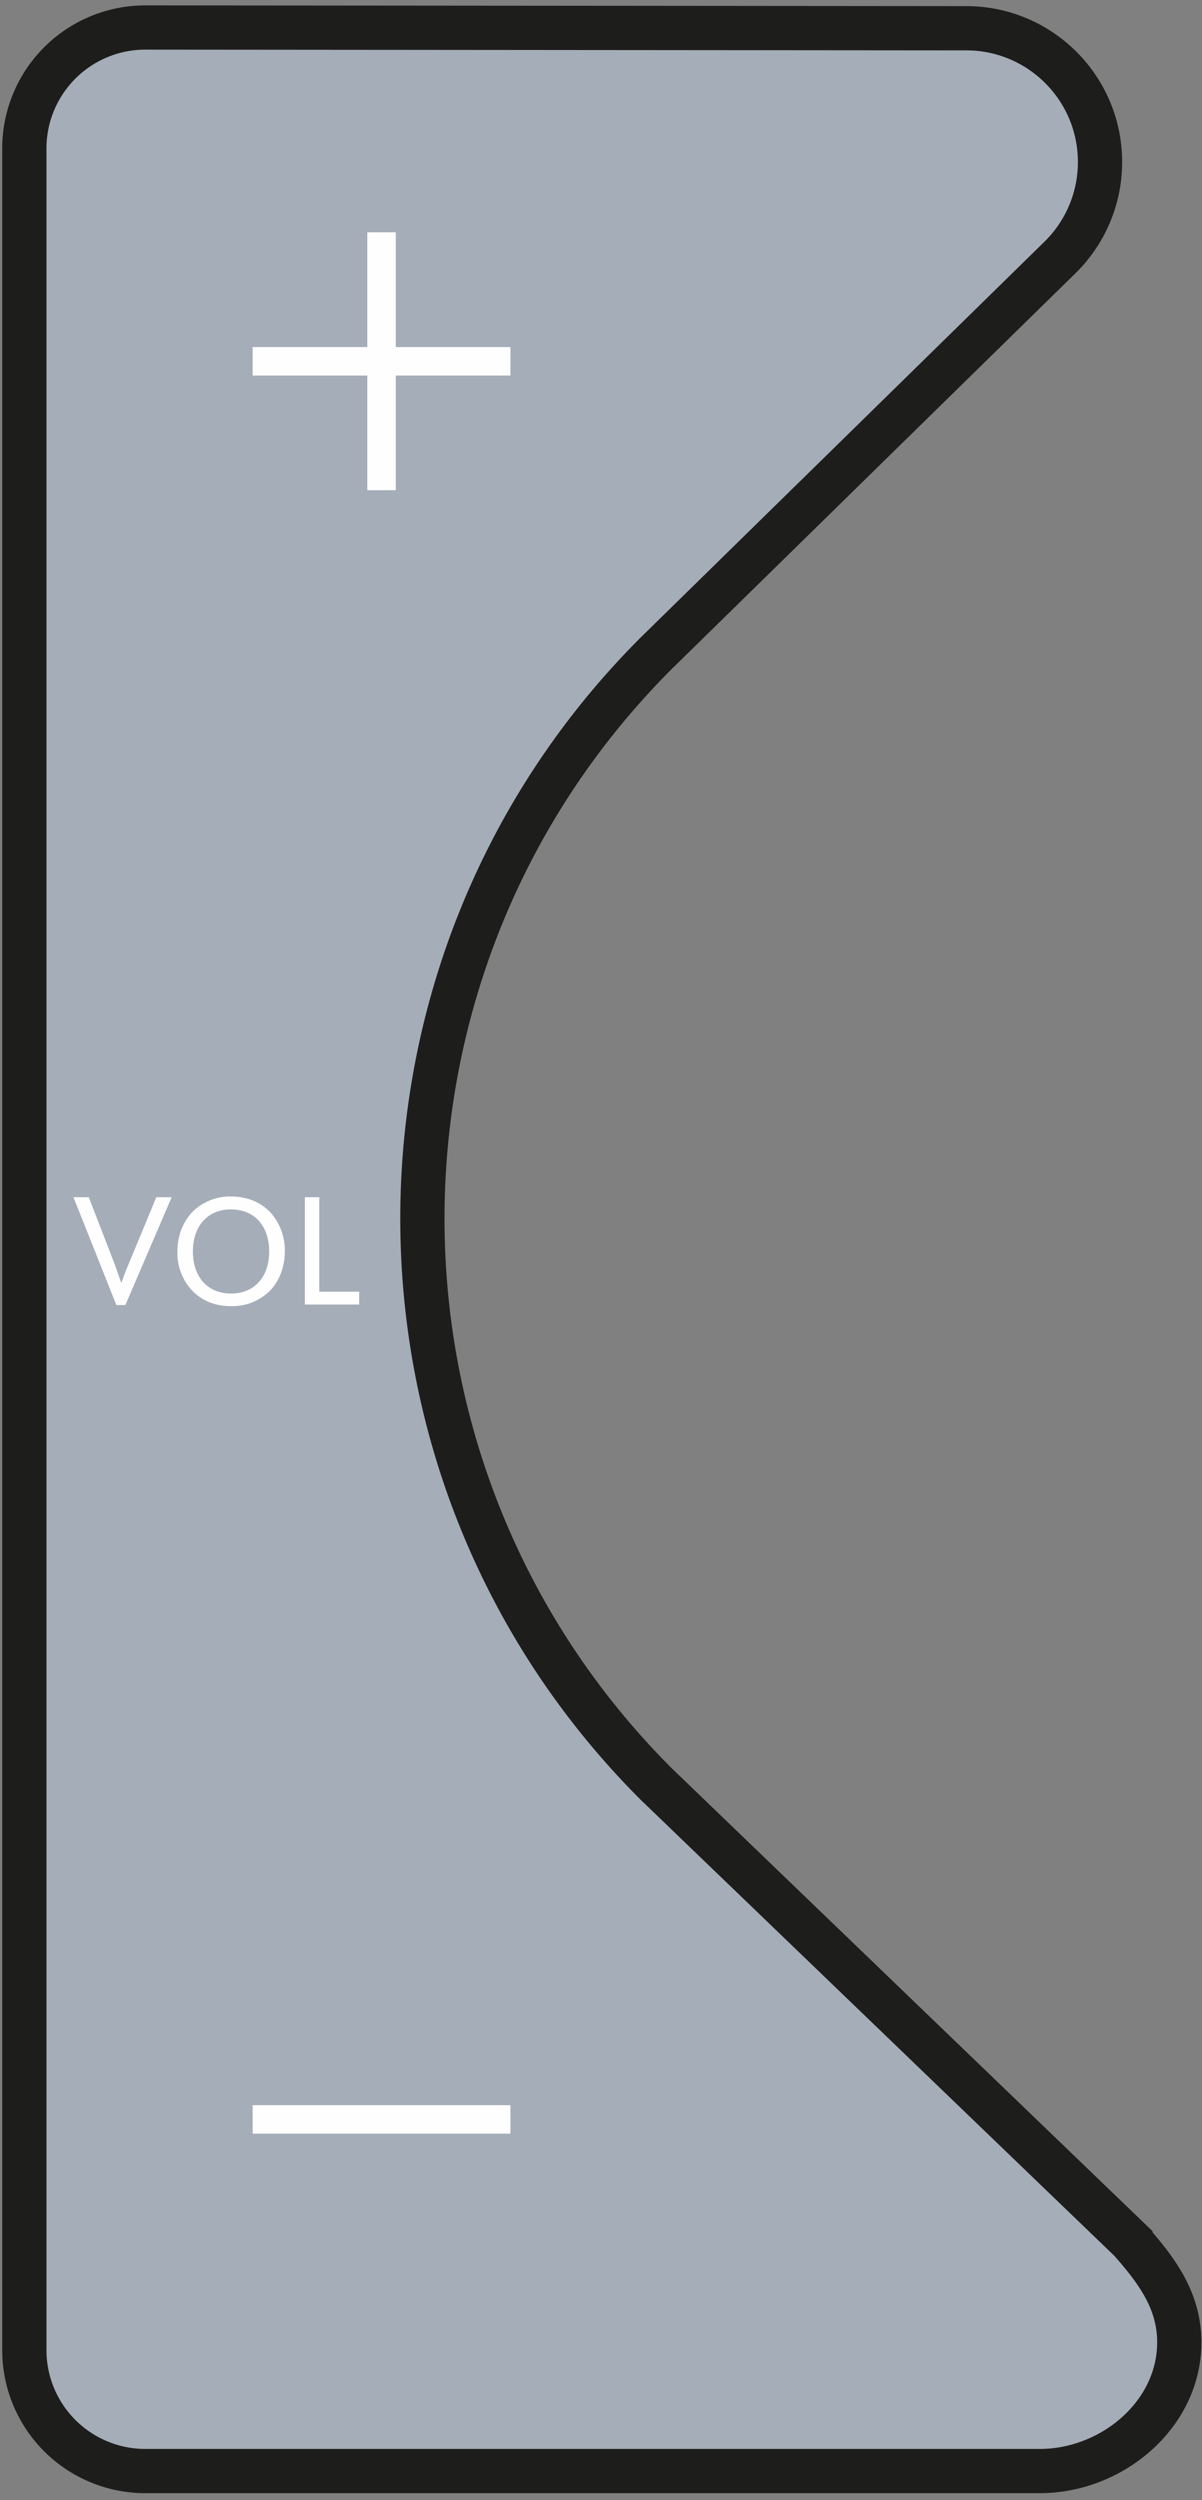
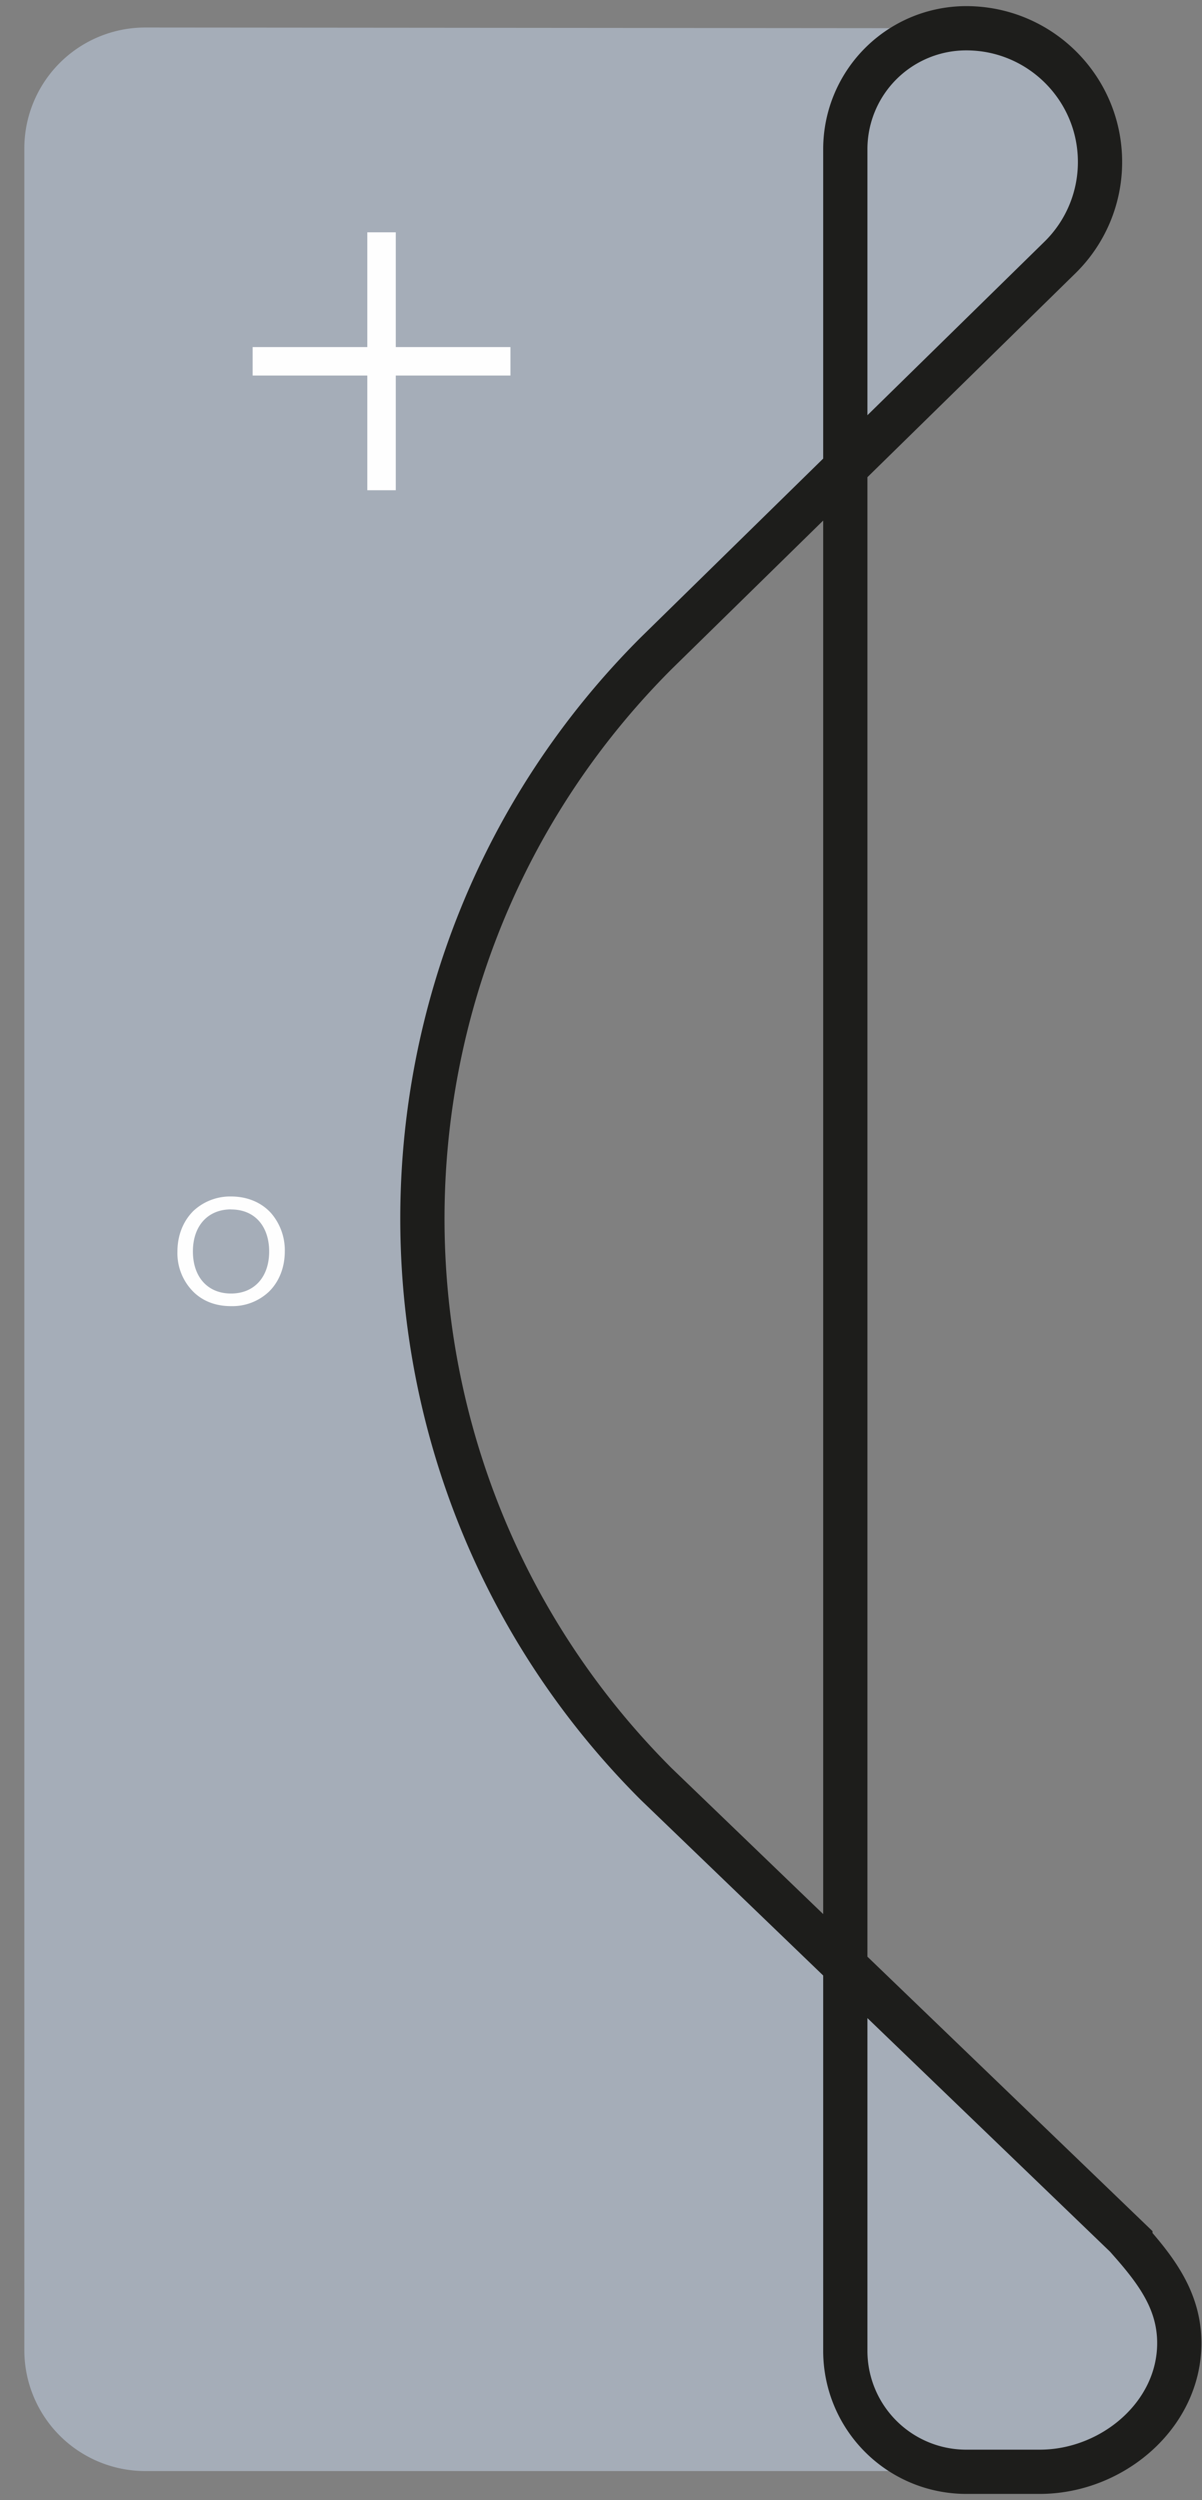
<svg xmlns="http://www.w3.org/2000/svg" viewBox="0 0 163 339">
  <rect x="0" y="0" width="163" height="339" fill="#808080" stroke="none" />
  <g fill="none" fill-rule="evenodd">
    <path d="M153.19 304.02l.1-.22-64.3-61.9c-42.28-42.27-42.28-111.05 0-153.33l54.78-53.69a18.1 18.1 0 0 0 5.4-12.92c0-10-8.12-18.13-18.14-18.13L19.7 3.73a16.4 16.4 0 0 0-16.4 16.42v298.49a16.4 16.4 0 0 0 16.4 16.41h121.07c.48.04.9.29 1.4.29 9.8 0 17.74-7.95 17.74-17.74 0-5.56-2.72-10.34-6.73-13.58" fill="#A5ADB8" />
-     <path d="M153.29 303.8l-64.3-61.9c-42.28-42.27-42.28-111.05 0-153.33l54.78-53.69a18.1 18.1 0 0 0 5.4-12.92c0-10-8.12-18.13-18.14-18.13L19.7 3.73a16.4 16.4 0 0 0-16.4 16.42v298.49a16.4 16.4 0 0 0 16.4 16.41H141c9.8 0 18.92-7.66 18.92-17.45 0-5.56-2.92-9.6-6.63-13.8z" stroke="#1D1D1B" stroke-width="6" />
-     <path d="M17 176.95h-1.22l-5.82-14.62h2.08l3.56 9.21.83 2.37h.04c.28-.76.53-1.51.9-2.34l3.83-9.24h2.08L17 176.95z" fill="#FEFEFE" />
+     <path d="M153.29 303.8l-64.3-61.9c-42.28-42.27-42.28-111.05 0-153.33l54.78-53.69a18.1 18.1 0 0 0 5.4-12.92c0-10-8.12-18.13-18.14-18.13a16.4 16.4 0 0 0-16.4 16.42v298.49a16.4 16.4 0 0 0 16.4 16.41H141c9.8 0 18.92-7.66 18.92-17.45 0-5.56-2.92-9.6-6.63-13.8z" stroke="#1D1D1B" stroke-width="6" />
    <path d="M31.33 163.98c-3.14 0-5.17 2.23-5.17 5.7 0 3.5 2.03 5.71 5.17 5.71 3.13 0 5.17-2.21 5.17-5.7 0-3.32-1.86-5.7-5.17-5.7m-5.21.3a7.3 7.3 0 0 1 5.21-2.06c2.25 0 4.16.84 5.44 2.27a7.68 7.68 0 0 1 1.85 5.18c0 2.22-.8 4.14-2.15 5.46a7.22 7.22 0 0 1-5.14 1.96c-2.02 0-3.7-.63-4.98-1.82a7.4 7.4 0 0 1-2.29-5.57c0-2.18.76-4.07 2.06-5.41" fill="#FEFEFE" />
-     <path fill="#FEFEFE" d="M41.34 176.88v-14.55h1.96v12.81h5.41v1.74z" />
    <path d="M51.74 31.5v34.97" stroke="#FEFEFE" stroke-width="3.86" />
    <path d="M34.26 48.99h34.96" stroke="#FEFEFE" stroke-width="3.86" />
-     <path d="M34.26 287.37h34.96" stroke="#FEFEFE" stroke-width="3.86" />
  </g>
</svg>